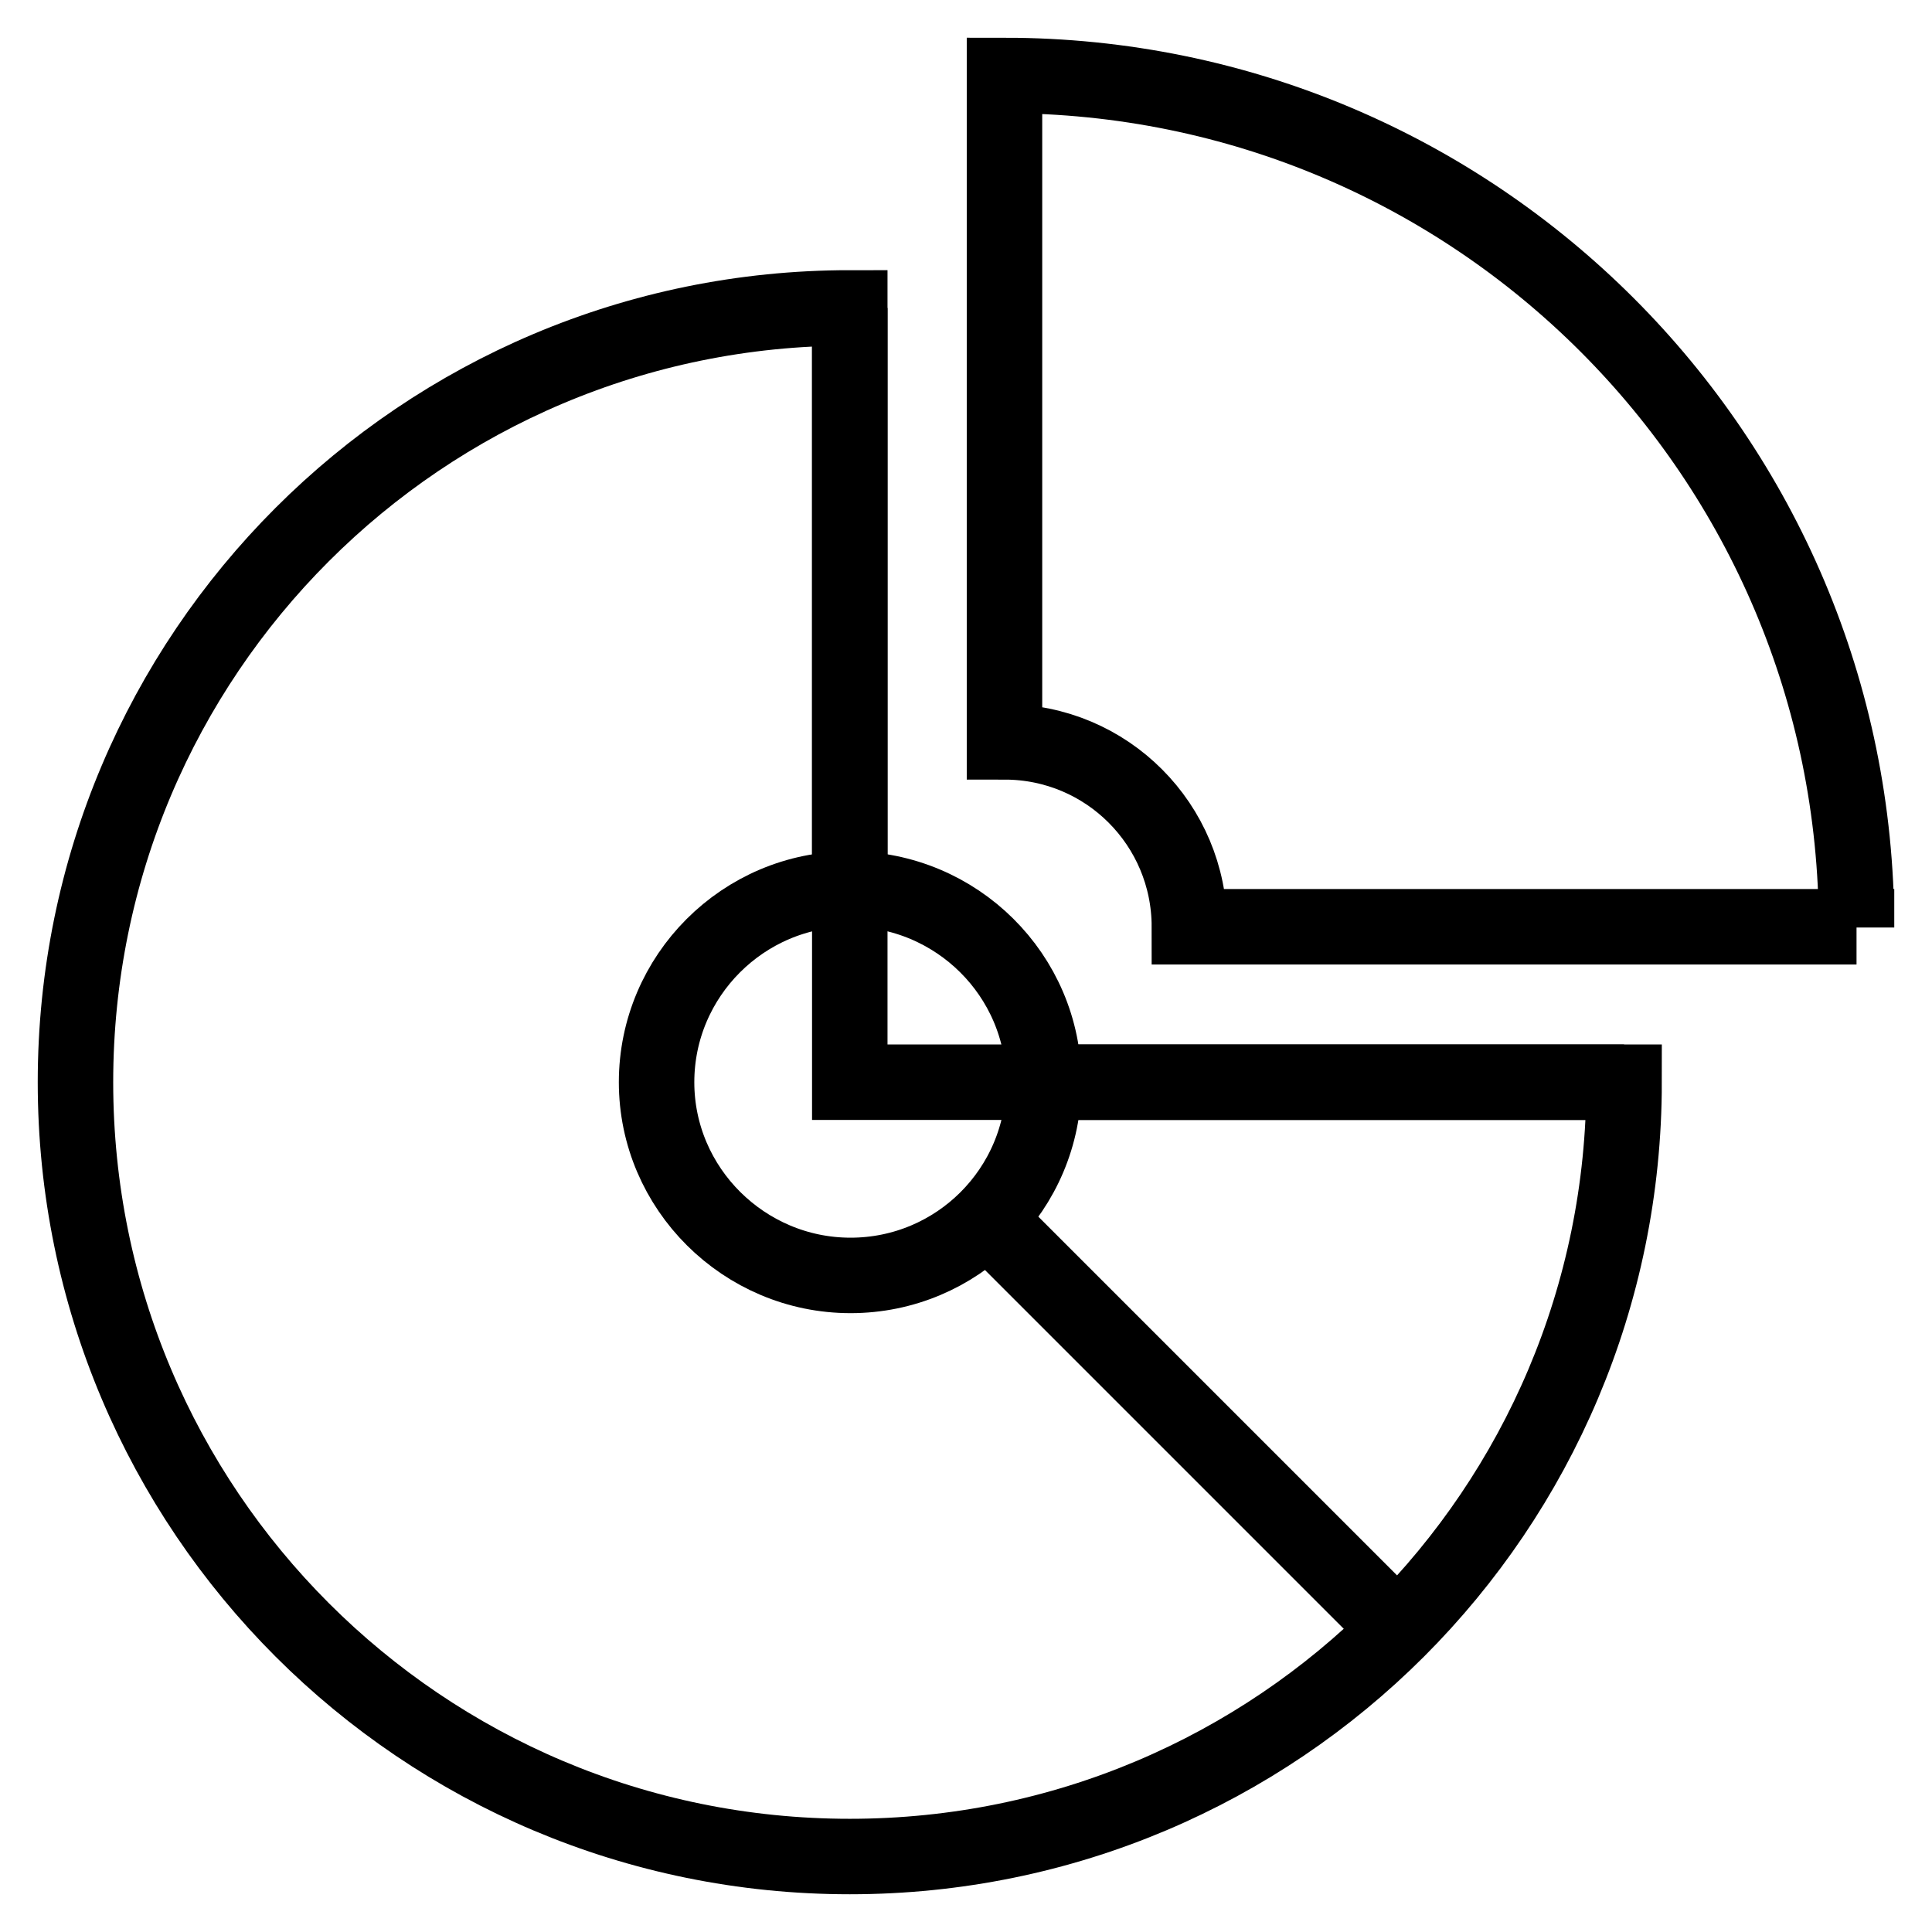
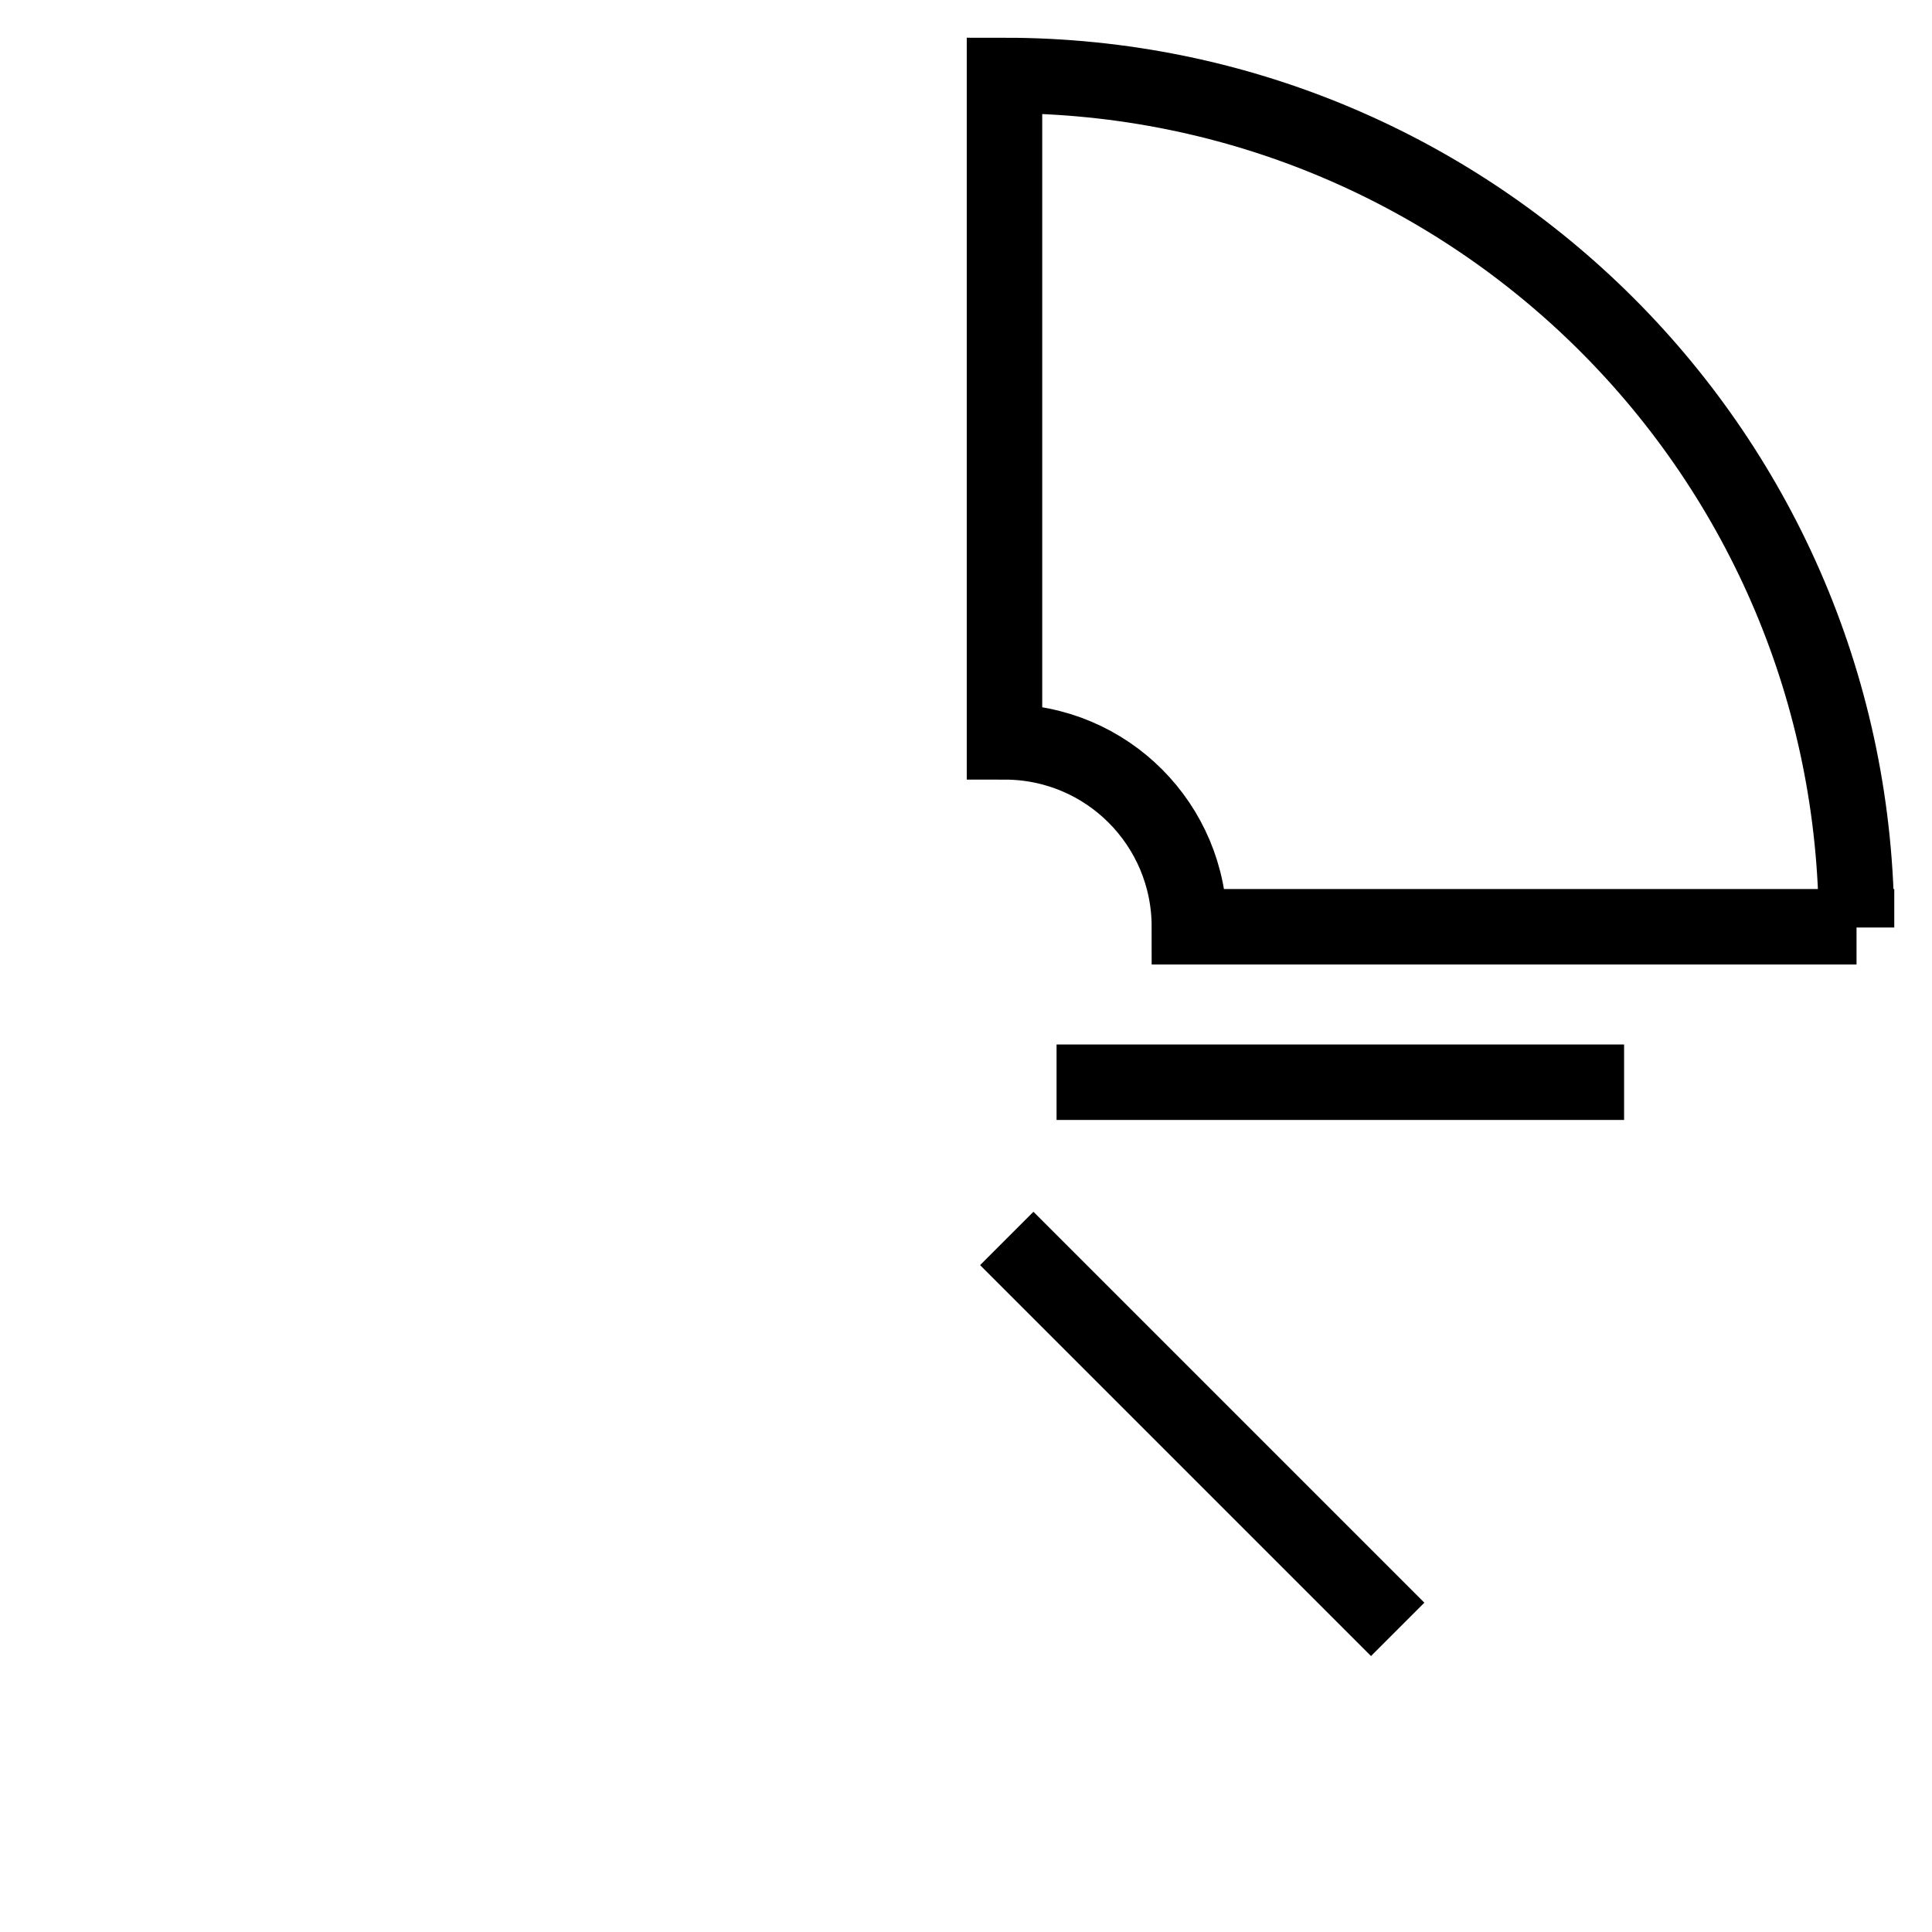
<svg xmlns="http://www.w3.org/2000/svg" version="1.1" x="0px" y="0px" viewBox="0 0 256 256" enable-background="new 0 0 256 256" xml:space="preserve">
  <g>
    <g>
-       <path stroke-width="10" fill-opacity="0" stroke="#000000" d="M215.2,143.4c0,56.7-45.9,102.6-102.6,102.6C55.9,246,10,200.1,10,143.4C10,86.7,55.9,40.8,112.6,40.8v102.6H215.2z" />
-       <path stroke-width="10" fill-opacity="0" stroke="#000000" d="M138.3,143.4c0,14.2-11.5,25.6-25.6,25.6S87,157.5,87,143.4s11.5-25.6,25.6-25.6S138.3,129.2,138.3,143.4z" />
      <path stroke-width="10" fill-opacity="0" stroke="#000000" d="M185.2,215.9l-51.8-51.8L185.2,215.9z" />
      <path stroke-width="10" fill-opacity="0" stroke="#000000" d="M140,143.4h75.2H140z" />
-       <path stroke-width="10" fill-opacity="0" stroke="#000000" d="M112.6,116V40.8V116z" />
      <path stroke-width="10" fill-opacity="0" stroke="#000000" d="M246,122.9C246,60.5,195.5,10,133.1,10l0,0v88.3c13.6,0,24.5,11,24.5,24.5H246z" />
    </g>
  </g>
</svg>